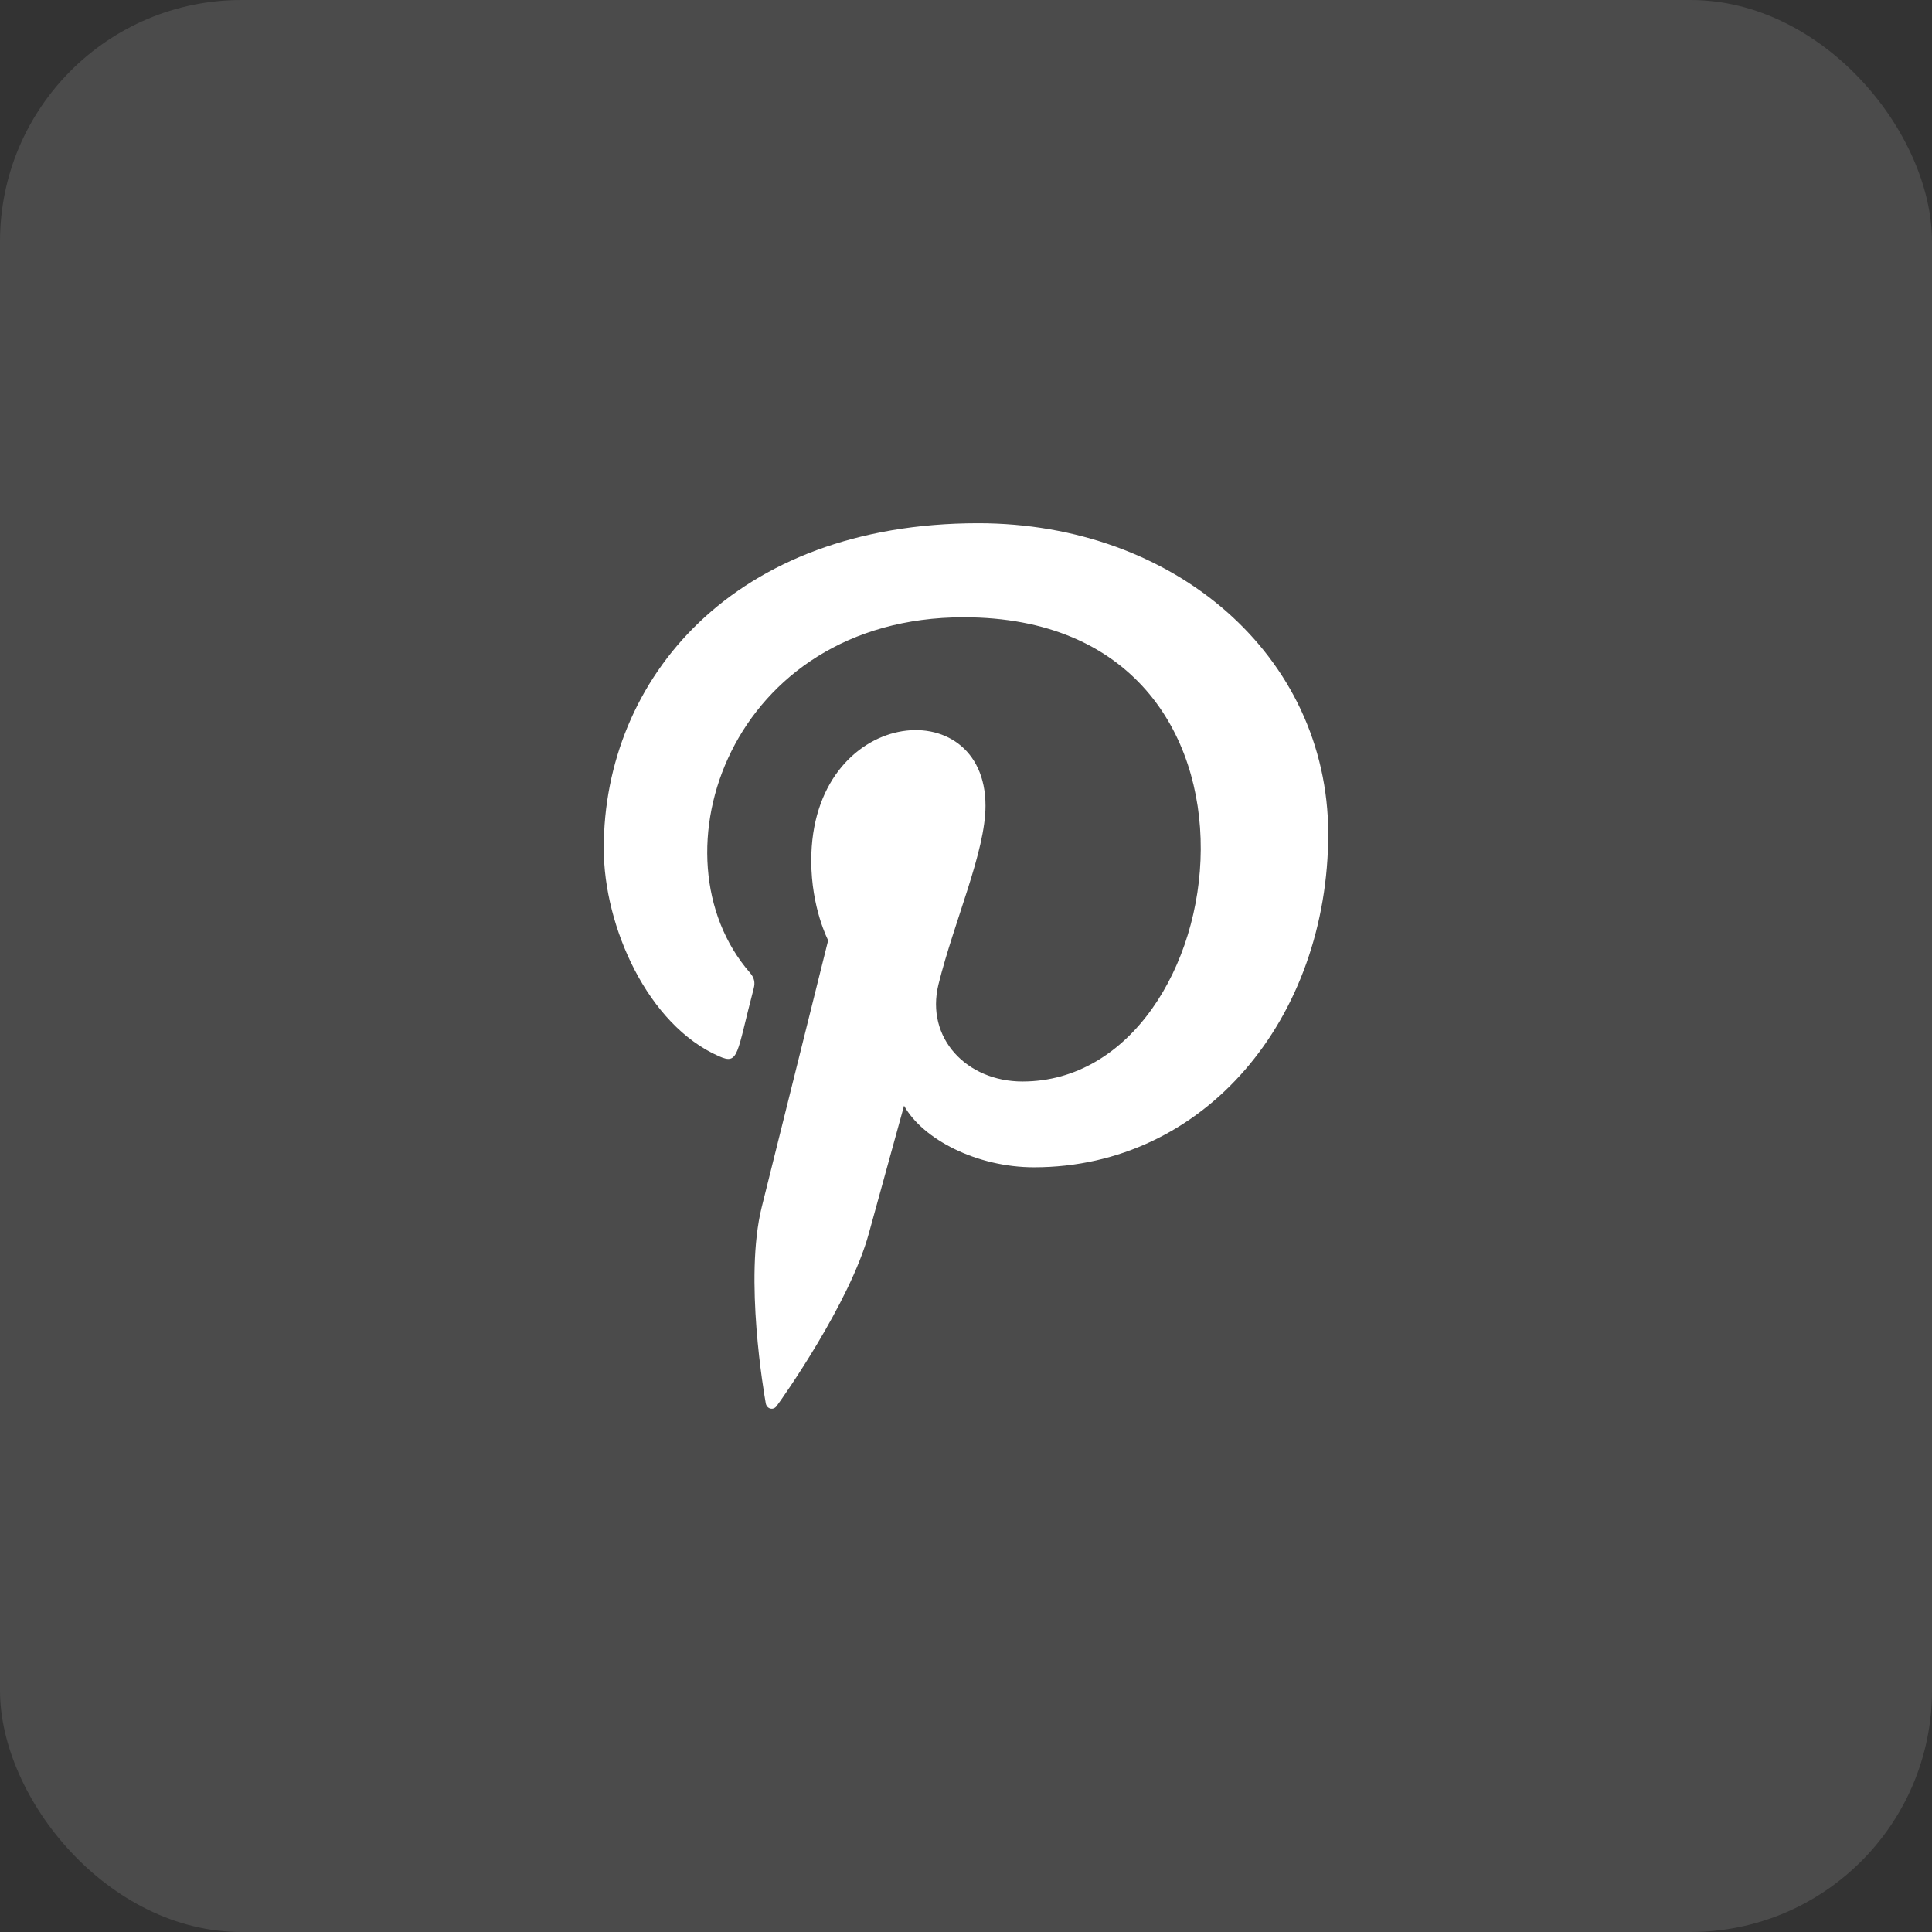
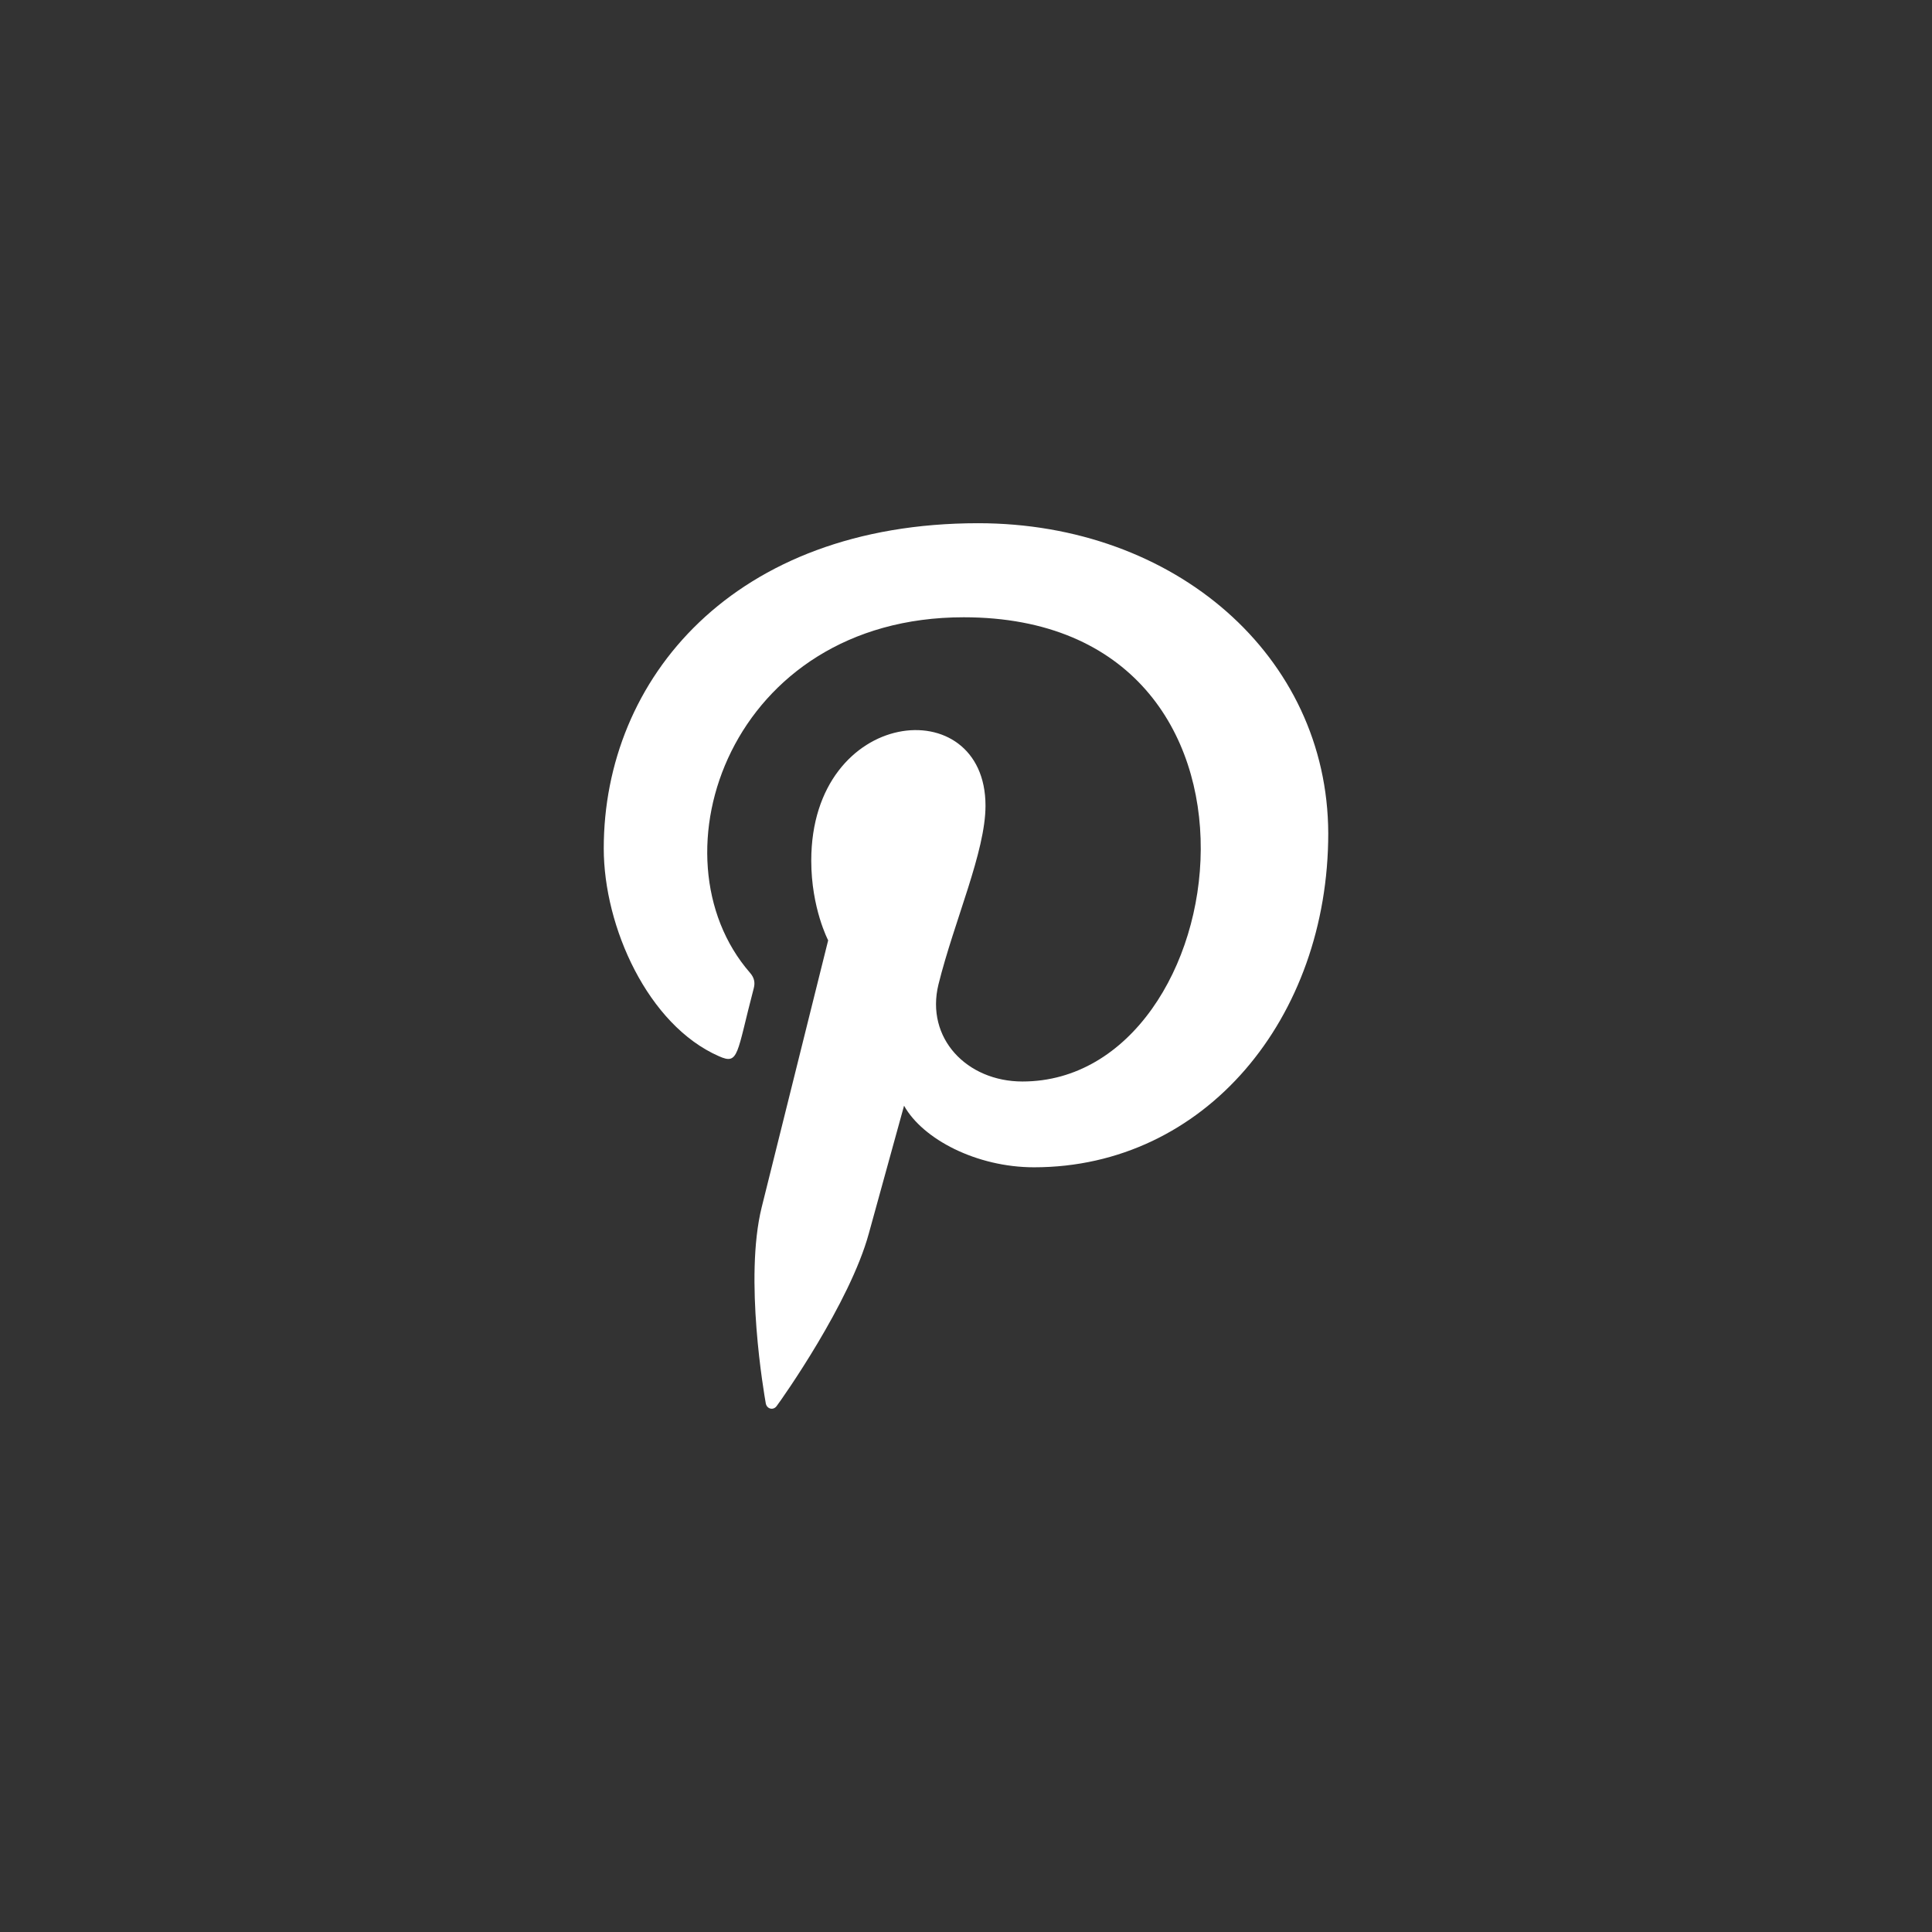
<svg xmlns="http://www.w3.org/2000/svg" width="32" height="32" viewBox="0 0 32 32" fill="none">
  <rect x="0" y="0" width="32" height="32" fill="#333333" stroke="none" />
-   <rect opacity="0.12" width="32" height="32" rx="4" fill="white" />
  <path d="M16.201 8.666C12.152 8.667 10 11.243 10 14.052C10 15.354 10.733 16.979 11.907 17.494C12.241 17.644 12.197 17.461 12.485 16.367C12.508 16.276 12.496 16.197 12.422 16.112C10.745 14.185 12.095 10.224 15.961 10.224C21.558 10.224 20.512 17.913 16.935 17.913C16.013 17.913 15.326 17.195 15.544 16.305C15.807 15.246 16.323 14.108 16.323 13.345C16.323 11.421 13.437 11.706 13.437 14.255C13.437 15.043 13.717 15.575 13.717 15.575C13.717 15.575 12.789 19.3 12.616 19.996C12.324 21.174 12.655 23.082 12.684 23.246C12.702 23.336 12.805 23.365 12.862 23.291C12.953 23.171 14.076 21.581 14.39 20.432C14.505 20.013 14.974 18.314 14.974 18.314C15.284 18.869 16.176 19.334 17.127 19.334C19.956 19.334 22 16.865 22 13.801C21.99 10.864 19.459 8.666 16.201 8.666V8.666Z" fill="white" />
</svg>